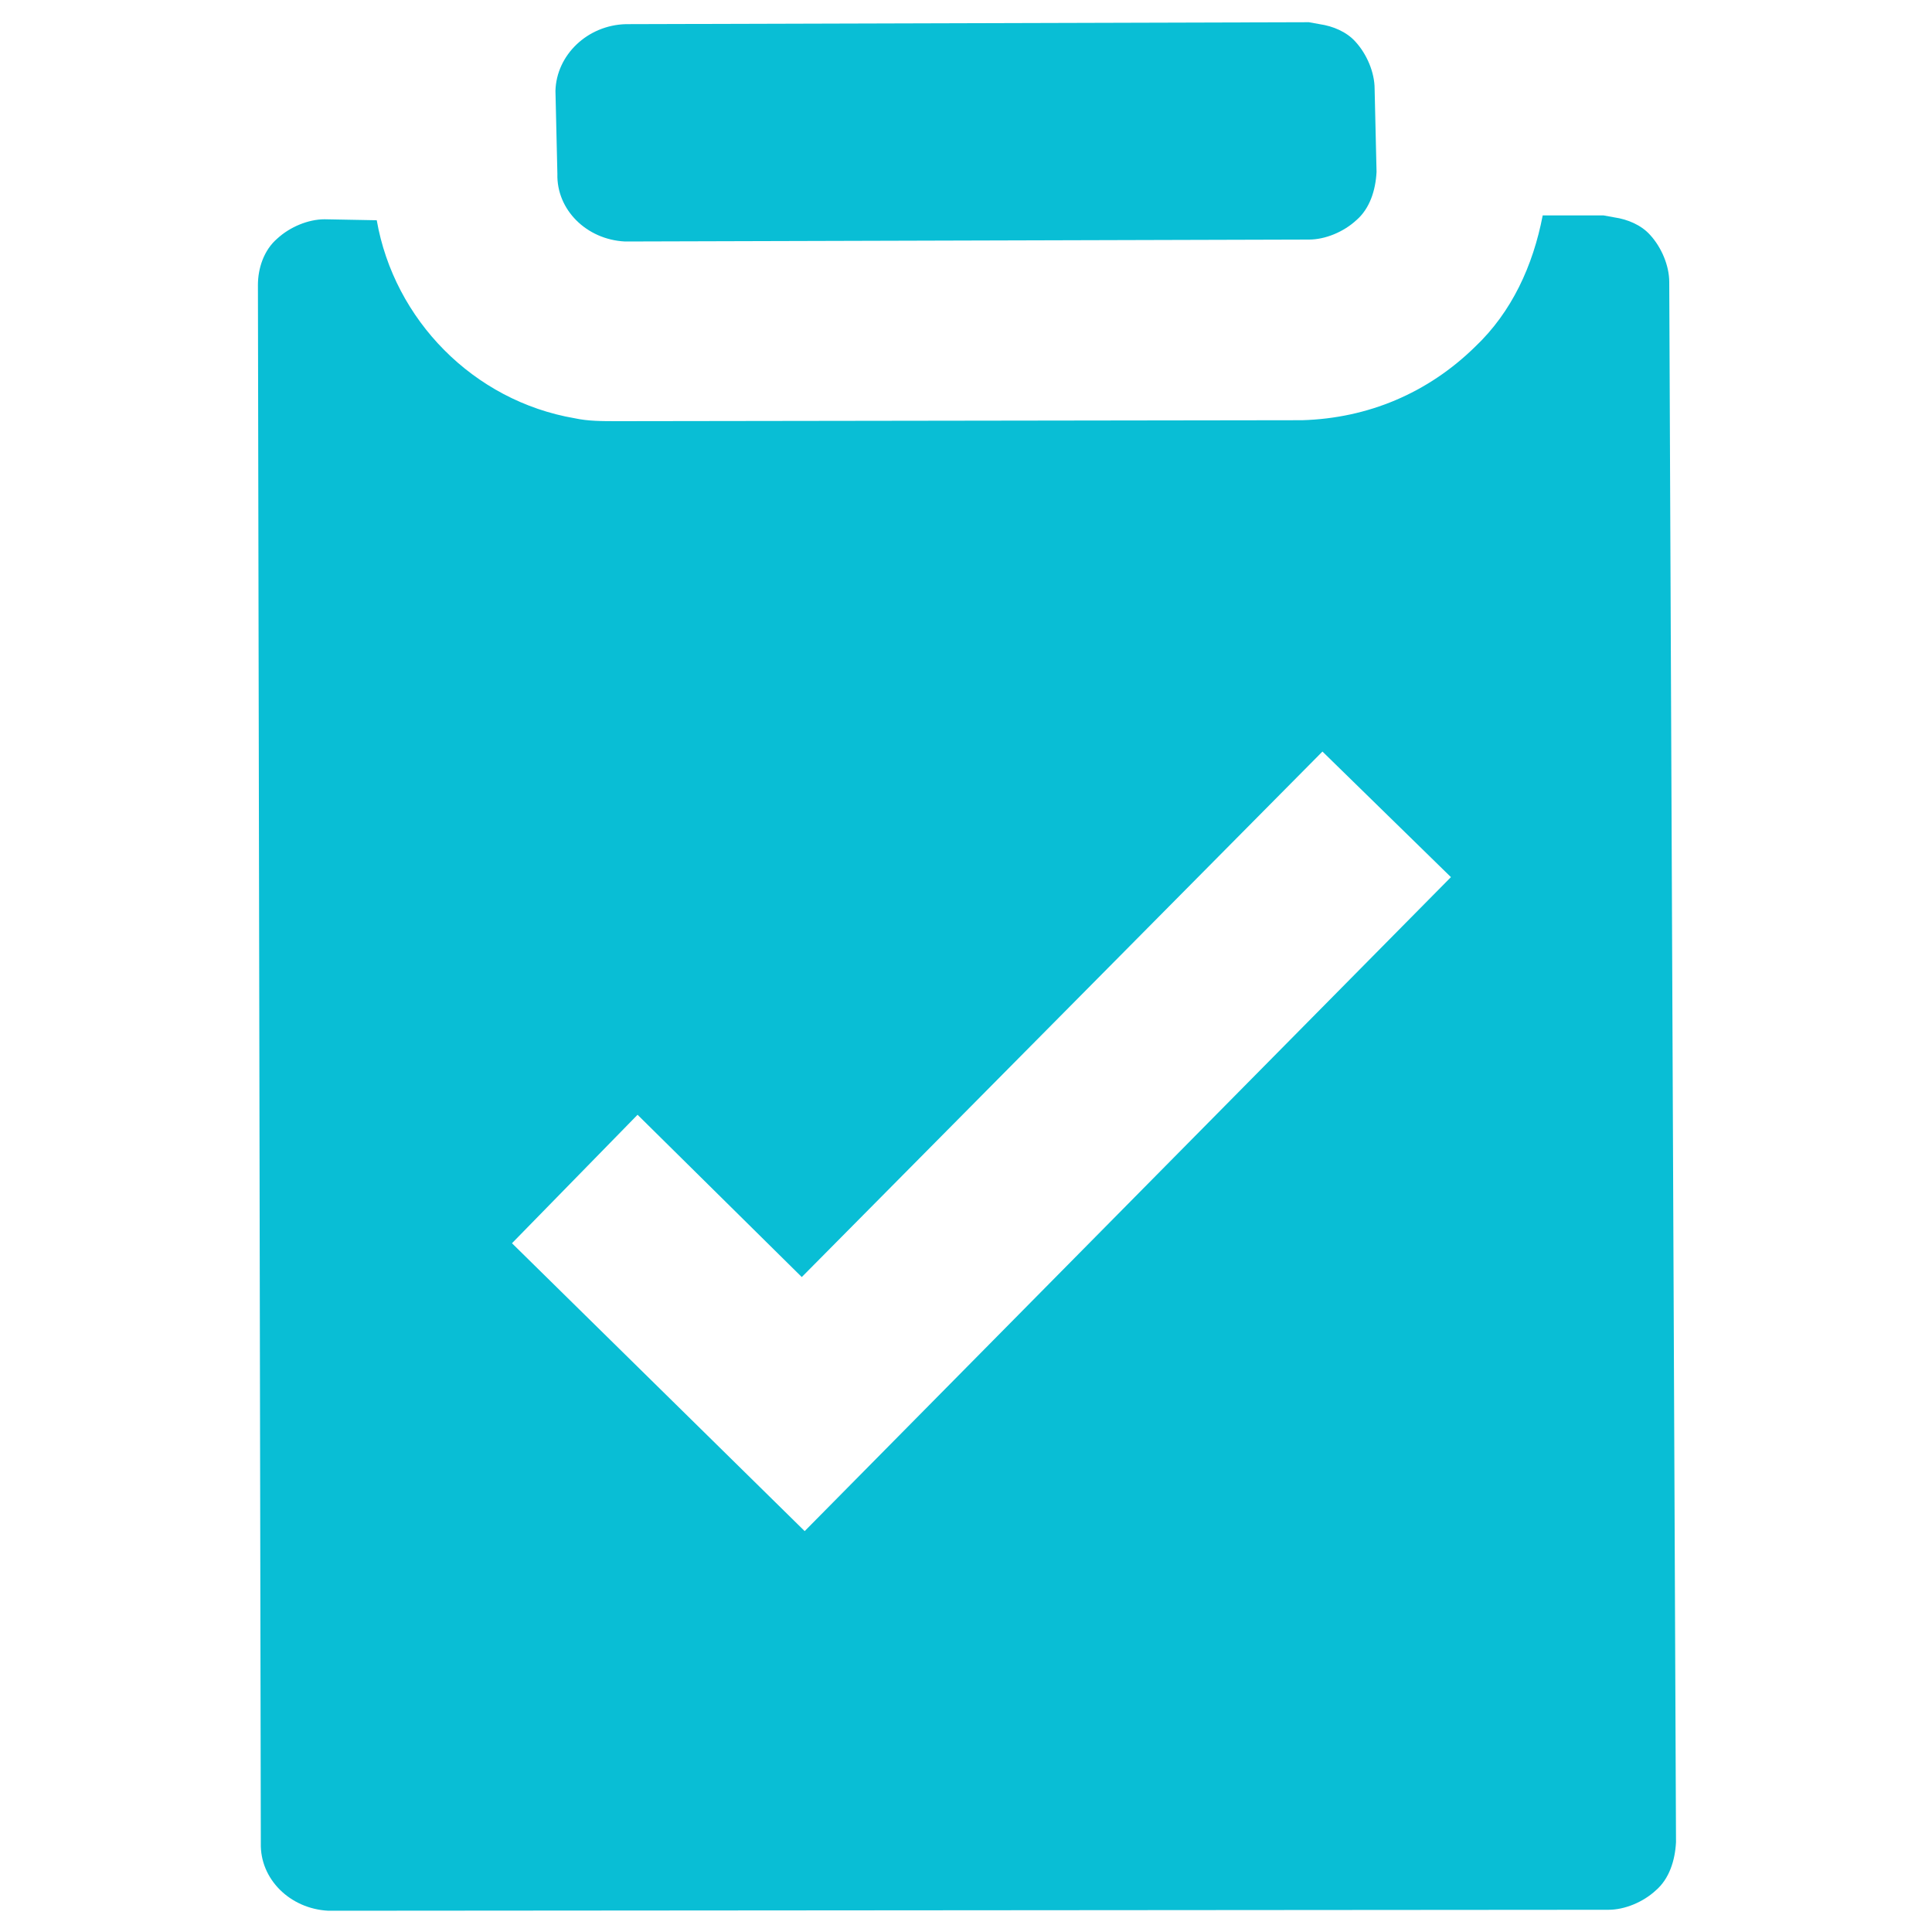
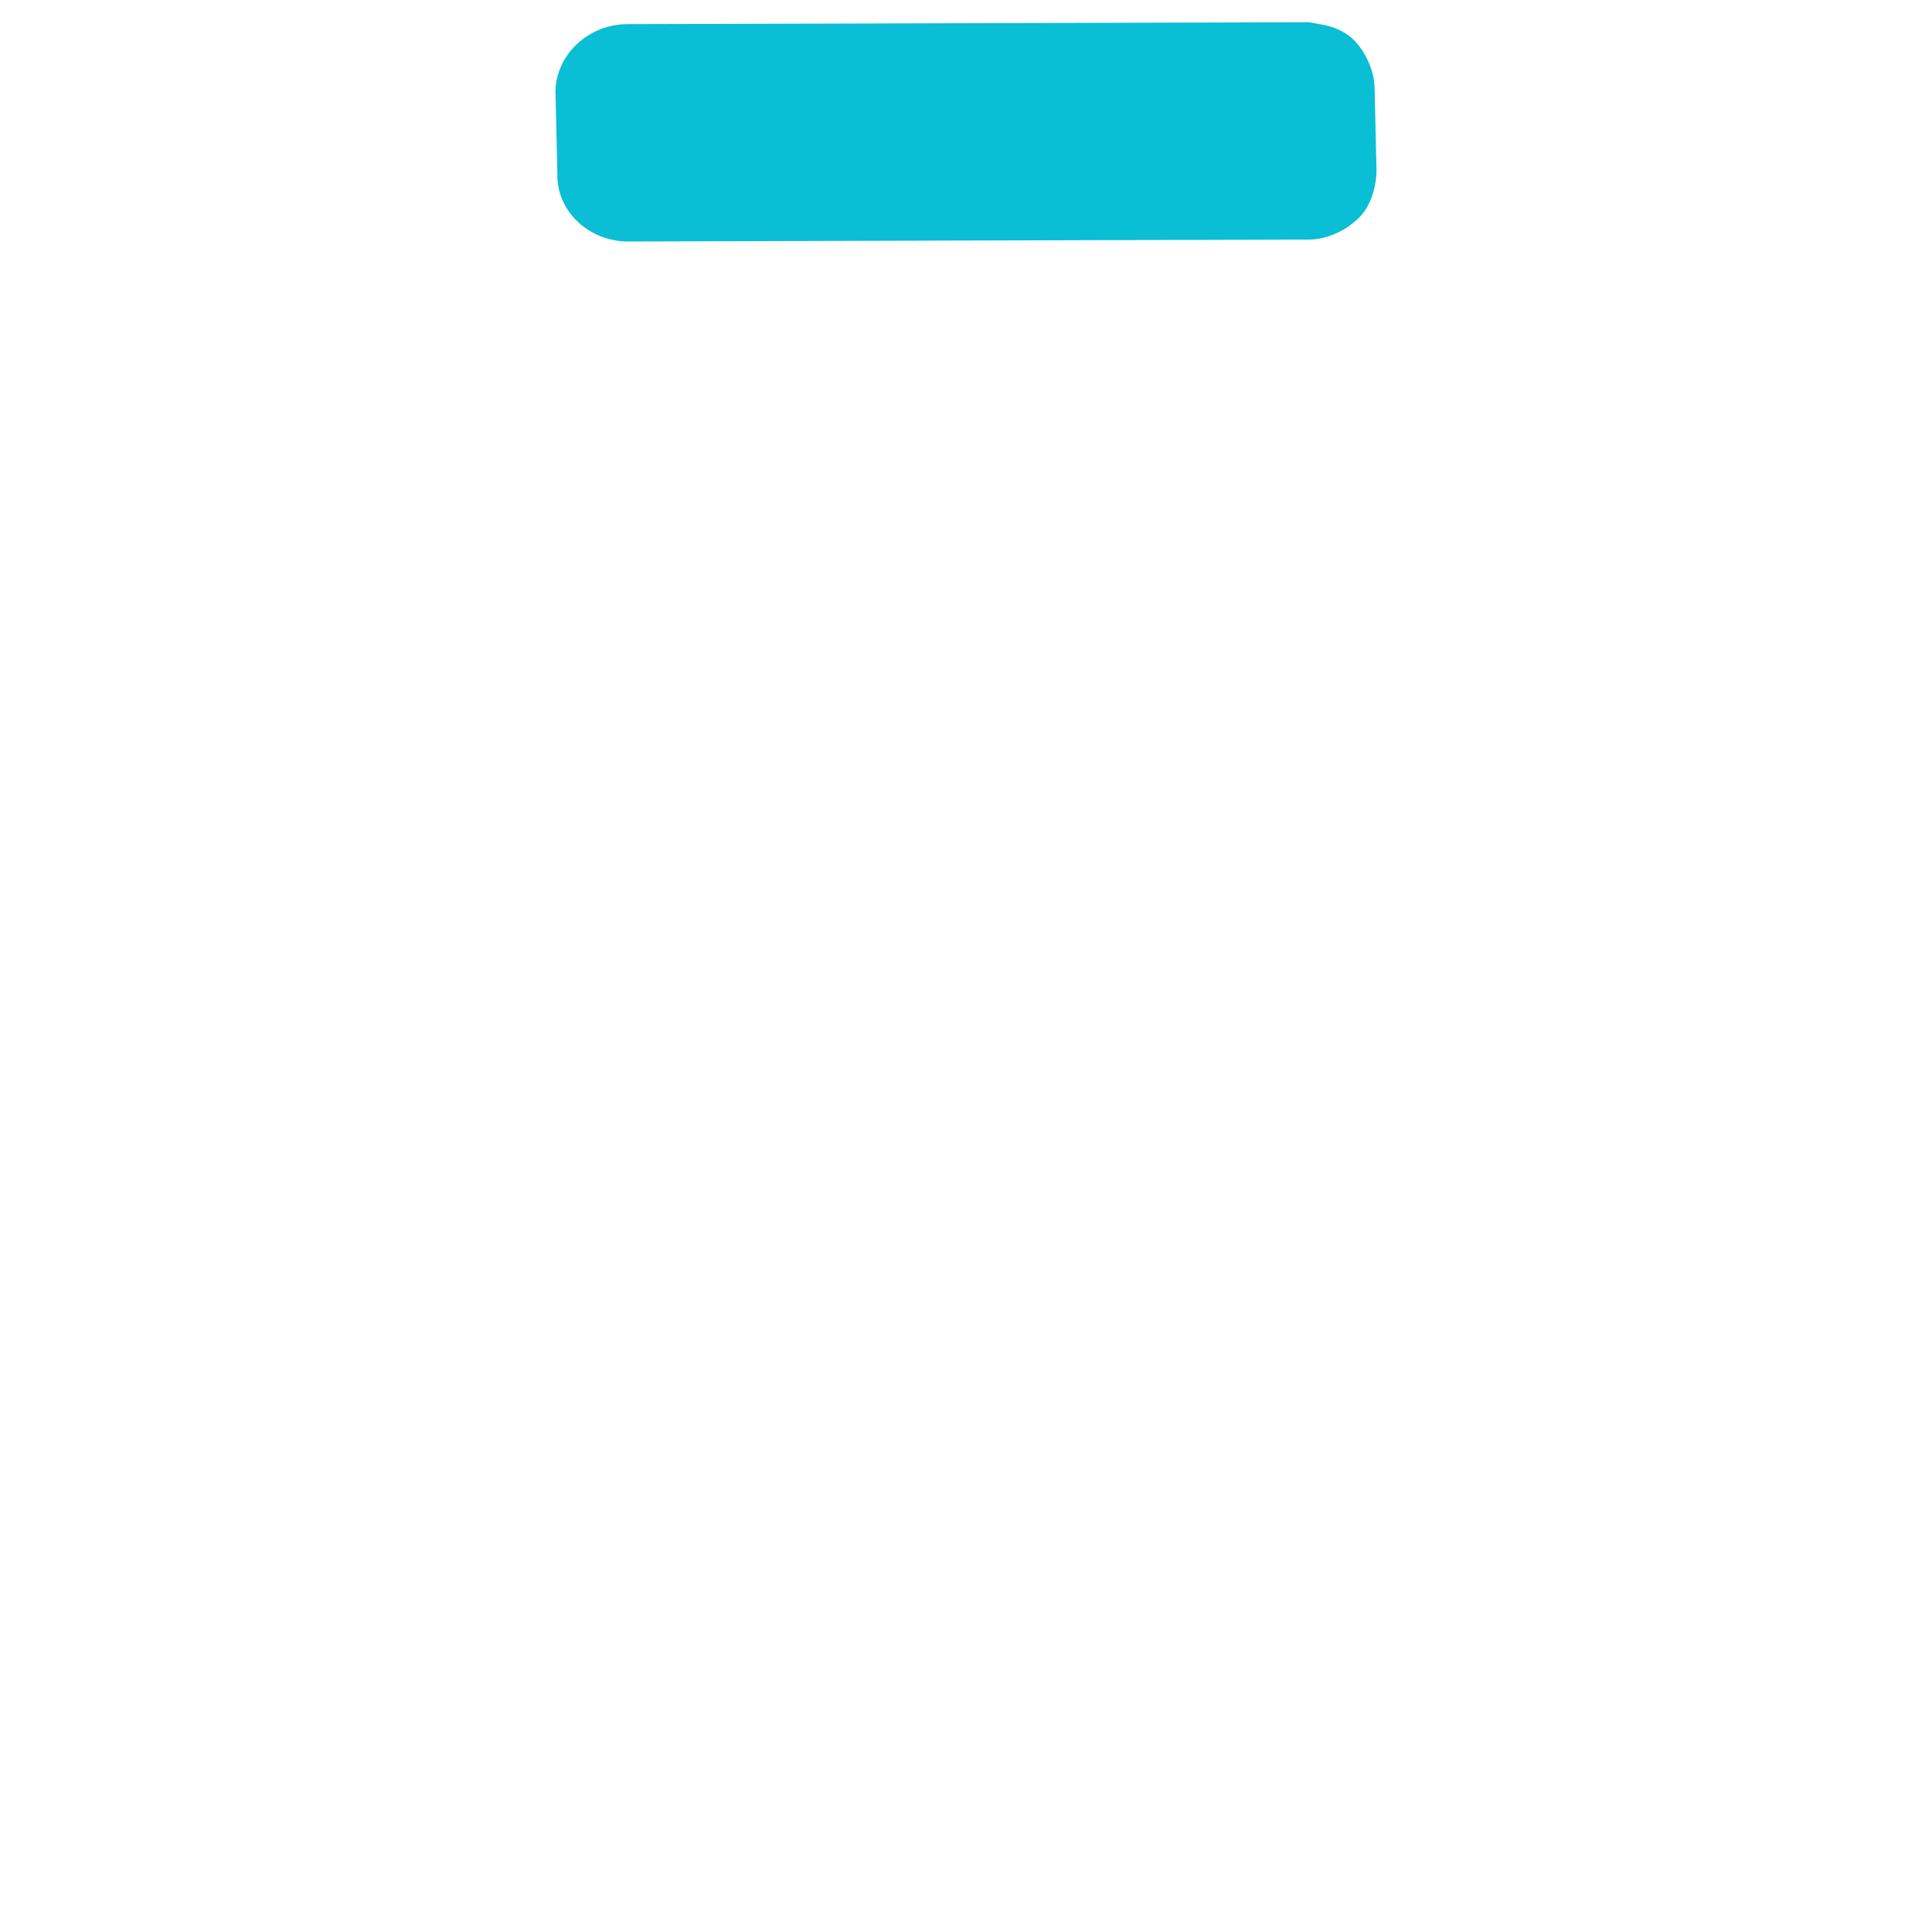
<svg xmlns="http://www.w3.org/2000/svg" id="Layer_1" x="0px" y="0px" viewBox="0 0 200 200" style=" fill: #09BED5;enable-background:new 0 0 200 200;" xml:space="preserve">
  <g>
-     <path d="M83.3,158.5l-30.3-29.8l13-13.3L83,132.2l53.9-54.4l13.3,13L83.3,158.5z M172.8,29.2c0-1.7-0.8-3.6-2-4.9 c-0.9-1-2.3-1.6-3.7-1.8l-1.1-0.2l-6.3,0c-1,5.2-3.2,10-7,13.6c-4.9,4.8-11.1,7.4-17.9,7.6L64,43.6c-1.7,0-3.1,0-4.5-0.3 C49,41.5,40.8,33.1,39,22.8l-5.4-0.1c-1.7,0-3.6,0.8-4.9,2c-1.4,1.2-2,3.1-2,4.8l0.3,161.3c-0.1,3.7,3,6.8,7,7l132.5-0.1 c1.7,0,3.6-0.8,4.9-2c1.4-1.2,2-3.1,2.1-5L172.8,29.2z" />
-     <path d="M57.5,9.4l0.2,8.6c-0.1,3.7,3,6.8,7,7l70.8-0.2c1.7,0,3.6-0.8,4.9-2c1.4-1.2,2-3.1,2.1-5l-0.2-8.6c0-1.7-0.8-3.6-2-4.9 c-0.9-1-2.3-1.6-3.7-1.8l-1.1-0.2L64.8,2.5C60.8,2.6,57.6,5.7,57.5,9.4L57.5,9.4z" />
+     <path d="M57.5,9.4l0.2,8.6c-0.1,3.7,3,6.8,7,7l70.8-0.2c1.7,0,3.6-0.8,4.9-2c1.4-1.2,2-3.1,2.1-5l-0.2-8.6c0-1.7-0.8-3.6-2-4.9 c-0.9-1-2.3-1.6-3.7-1.8l-1.1-0.2L64.8,2.5C60.8,2.6,57.6,5.7,57.5,9.4z" />
  </g>
</svg>